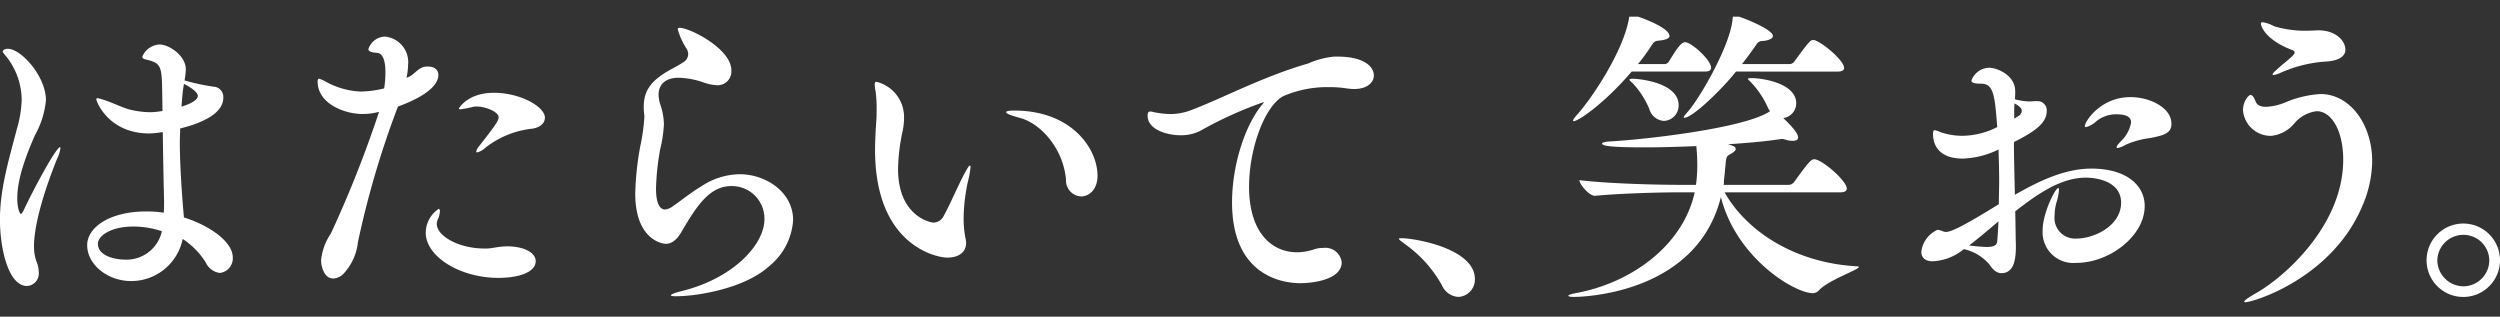
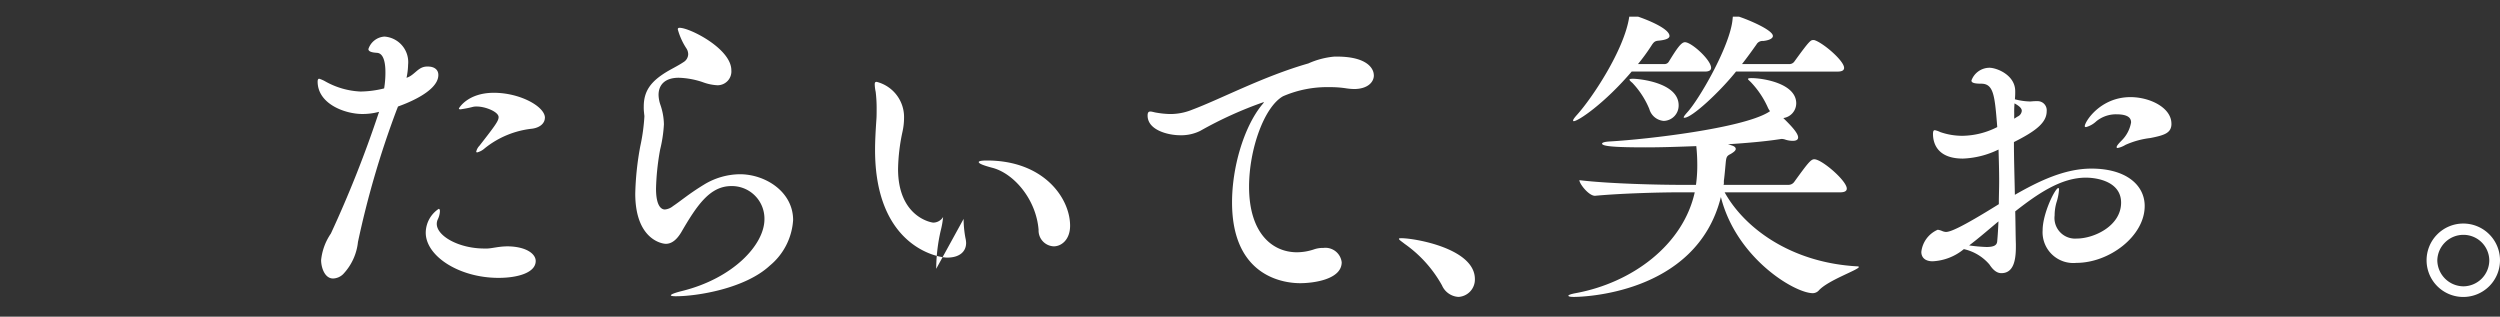
<svg xmlns="http://www.w3.org/2000/svg" height="38" viewBox="0 0 300 38" width="300">
  <rect x="0" y="0" width="300" height="38" fill="#333333" stroke="none" />
  <clipPath id="a">
    <path d="m1031 6228h300v35h-300z" />
  </clipPath>
  <g clip-path="url(#a)" transform="translate(-1031 -6226)">
    <g fill="#fff" transform="translate(-229 591.551)">
-       <path d="m1264.084 5664.048a5.115 5.115 0 0 0 .3 1.8 3.171 3.171 0 0 1 .263 1.235 1.5 1.5 0 0 1 -1.4 1.686c-2.231 0-3.253-4.456-3.253-7.979 0-3.67 1.059-7.152 2.081-11.05a13.327 13.327 0 0 0 .527-3.332 8.467 8.467 0 0 0 -1.965-5.321c-.15-.186-.3-.336-.3-.449 0-.187.265-.335.6-.335 1.59 0 4.575 3.294 4.575 6.179a10.6 10.6 0 0 1 -1.322 4.2c-1.1 2.509-2.117 5.243-2.117 7.566 0 1.312.34 1.872.415 1.872s.188-.112.34-.41c1.134-2.436 3.895-7.6 4.385-7.6.038 0 .038.037.038.113a4.08 4.08 0 0 1 -.415 1.311c-.226.6-2.761 6.7-2.761 10.523m23.86 1.274a1.766 1.766 0 0 1 -1.551 1.872 2.158 2.158 0 0 1 -1.7-1.272 9.324 9.324 0 0 0 -2.761-2.811 6.309 6.309 0 0 1 -6.161 5.057c-2.875 0-5.3-1.985-5.3-4.309 0-2.1 2.647-4.044 7.071-4.044a13.461 13.461 0 0 1 2.12.149c.036-.524.036-.974.036-1.384-.036-1.574-.114-4.944-.152-8.279h-.112a10.218 10.218 0 0 1 -1.513.152c-4.915 0-6.352-3.858-6.352-4.084 0-.114.036-.148.15-.148a6.039 6.039 0 0 1 1.022.3c.982.337 2.118.9 2.912 1.085a10.854 10.854 0 0 0 2.38.3 8.848 8.848 0 0 0 .983-.073c.153-.038.342-.038.493-.075l-.037-2.286c-.038-3.071-.152-3.444-1.814-3.858-.342-.073-.57-.149-.57-.373a2.356 2.356 0 0 1 2.081-1.462c1.1 0 3.139 1.311 3.139 3a9.424 9.424 0 0 1 -.152 1.312 24.854 24.854 0 0 0 3.479.749 1.231 1.231 0 0 1 1.171 1.311c0 .9-.529 2.546-5.179 3.709 0 .561-.039 1.124-.039 1.648 0 1.422.077 4.418.493 9.025 3.1.975 5.861 2.922 5.861 4.8m-11.912-3.709c-2.8 0-4.272 1.161-4.272 2.059 0 1.575 2.307 1.911 3.213 1.911a4.346 4.346 0 0 0 4.463-3.407 10.794 10.794 0 0 0 -3.4-.562m7.714-15.693c0-.112-.114-.636-1.663-1.424l-.039.225c-.151.862-.189 1.687-.263 2.51.112-.04 1.965-.563 1.965-1.311" />
      <path d="m1307.759 5647.231-.19.487a109.746 109.746 0 0 0 -4.613 15.769 6.606 6.606 0 0 1 -1.778 3.858 1.808 1.808 0 0 1 -1.209.524c-1.02 0-1.436-1.35-1.436-2.21a6.873 6.873 0 0 1 1.171-3.183 137.049 137.049 0 0 0 5.709-14.385l.077-.224a7.613 7.613 0 0 1 -2.005.261c-2.079 0-5.369-1.2-5.369-3.895 0-.225.075-.337.189-.337a3.756 3.756 0 0 1 .758.337 9.456 9.456 0 0 0 4.2 1.2 12.259 12.259 0 0 0 2.834-.375 11.6 11.6 0 0 0 .153-1.948c0-1.272-.265-2.284-1.022-2.322-.6-.037-1.02-.149-1.02-.449a2.168 2.168 0 0 1 1.928-1.5 3.07 3.07 0 0 1 2.836 3.371 8.21 8.21 0 0 1 -.189 1.574c.869-.263 1.284-1.124 2.117-1.311a1.791 1.791 0 0 1 .454-.039c.719 0 1.248.339 1.248 1.013 0 2.1-4.349 3.6-4.839 3.783m16.522 18.54c0 1.387-2.118 2.023-4.461 2.023-4.689 0-8.735-2.585-8.735-5.43a3.47 3.47 0 0 1 1.552-2.849c.112 0 .149.113.149.3a2.5 2.5 0 0 1 -.263.974 1.3 1.3 0 0 0 -.114.525c0 1.459 2.647 2.958 5.709 2.958h.378c.681-.037 1.362-.26 2.458-.26 2.195.037 3.327.9 3.327 1.759m1.1-17.191c0 .6-.492 1.16-1.512 1.311a10.907 10.907 0 0 0 -5.711 2.36 2.126 2.126 0 0 1 -.9.486c-.077 0-.115-.038-.115-.075a1.422 1.422 0 0 1 .378-.711c1.928-2.472 2.307-3 2.307-3.446 0-.637-1.588-1.273-2.61-1.273a1.83 1.83 0 0 0 -.452.038 12.973 12.973 0 0 1 -1.513.3c-.153 0-.189-.039-.189-.112 0 0 1.02-1.873 4.2-1.873 3.137 0 6.124 1.648 6.124 3" />
      <path d="m1341.146 5670c-.415 0-.643-.039-.643-.112 0-.114.455-.3 1.362-.525 6.051-1.5 9.868-5.507 9.868-8.615a3.907 3.907 0 0 0 -3.97-3.97c-2.57 0-4.121 2.284-6.012 5.542-.566.938-1.171 1.387-1.851 1.387-.493 0-3.669-.561-3.669-6.03a35.043 35.043 0 0 1 .605-5.693 23.069 23.069 0 0 0 .492-3.558c0-.151-.037-.3-.037-.412a5.2 5.2 0 0 1 -.04-.787c0-1.872.871-3 2.686-4.12.68-.413 1.4-.75 2.078-1.2a1.139 1.139 0 0 0 .568-.936 1.31 1.31 0 0 0 -.189-.674 8.033 8.033 0 0 1 -1.059-2.323c0-.151.077-.188.226-.188 1.212 0 6.2 2.511 6.2 5.094a1.657 1.657 0 0 1 -1.663 1.8 5.853 5.853 0 0 1 -1.778-.375 9.78 9.78 0 0 0 -2.873-.525c-1.625 0-2.42.824-2.42 2.06a3.932 3.932 0 0 0 .226 1.2 7.53 7.53 0 0 1 .417 2.323 16.27 16.27 0 0 1 -.454 3.034 29.767 29.767 0 0 0 -.493 4.683c0 2.359.8 2.508 1.061 2.508a1.8 1.8 0 0 0 .983-.412c.906-.6 1.891-1.46 3.667-2.545a8.419 8.419 0 0 1 4.349-1.274c3.062 0 6.391 2.1 6.391 5.5a7.715 7.715 0 0 1 -2.8 5.47c-2.987 2.771-8.772 3.671-11.231 3.671" />
-       <path d="m1375.633 5660.716a12.534 12.534 0 0 0 .226 2.322 2.841 2.841 0 0 1 .075.561c0 1.048-.794 1.762-2.268 1.762-1.21 0-8.659-1.387-8.659-12.922 0-1.162.075-2.36.151-3.521.038-.412.038-.862.038-1.312a16.433 16.433 0 0 0 -.114-2.135 4.85 4.85 0 0 1 -.114-.9c0-.187.039-.3.228-.3a4.355 4.355 0 0 1 3.29 4.346 7.8 7.8 0 0 1 -.189 1.647 22.869 22.869 0 0 0 -.53 4.458c0 5.768 4.008 6.441 4.235 6.441a1.4 1.4 0 0 0 1.171-.674c.719-1.274 1.588-3.3 2.27-4.645.53-1.048.833-1.535.945-1.535.037 0 .075.072.075.188a10.488 10.488 0 0 1 -.3 1.685 21.147 21.147 0 0 0 -.529 4.533m16.068-5.17c0 1.647-1.018 2.472-1.965 2.472a1.9 1.9 0 0 1 -1.816-1.983c-.3-3.709-3.024-6.817-5.595-7.453-.983-.264-1.588-.488-1.588-.675 0-.112.3-.189.983-.189 6.843 0 9.981 4.533 9.981 7.829" />
+       <path d="m1375.633 5660.716a12.534 12.534 0 0 0 .226 2.322 2.841 2.841 0 0 1 .075.561c0 1.048-.794 1.762-2.268 1.762-1.21 0-8.659-1.387-8.659-12.922 0-1.162.075-2.36.151-3.521.038-.412.038-.862.038-1.312a16.433 16.433 0 0 0 -.114-2.135 4.85 4.85 0 0 1 -.114-.9c0-.187.039-.3.228-.3a4.355 4.355 0 0 1 3.29 4.346 7.8 7.8 0 0 1 -.189 1.647 22.869 22.869 0 0 0 -.53 4.458c0 5.768 4.008 6.441 4.235 6.441a1.4 1.4 0 0 0 1.171-.674a10.488 10.488 0 0 1 -.3 1.685 21.147 21.147 0 0 0 -.529 4.533m16.068-5.17c0 1.647-1.018 2.472-1.965 2.472a1.9 1.9 0 0 1 -1.816-1.983c-.3-3.709-3.024-6.817-5.595-7.453-.983-.264-1.588-.488-1.588-.675 0-.112.3-.189.983-.189 6.843 0 9.981 4.533 9.981 7.829" />
      <path d="m1424.864 5643.484c0 .861-.794 1.648-2.382 1.648a7.6 7.6 0 0 1 -.87-.073 12.237 12.237 0 0 0 -2.042-.151 13.323 13.323 0 0 0 -5.6 1.088c-2.268 1.272-4.082 6.366-4.082 10.86 0 5.543 2.761 7.866 5.746 7.866a6.472 6.472 0 0 0 2.005-.335 3.3 3.3 0 0 1 1.173-.188 1.966 1.966 0 0 1 2.192 1.722c0 2.06-3.365 2.51-4.992 2.51-1.549 0-8.166-.487-8.166-9.7 0-4.193 1.4-8.951 3.516-11.61.151-.188.3-.336.3-.413h-.036a46.632 46.632 0 0 0 -7.6 3.447 5.132 5.132 0 0 1 -2.419.523c-1.4 0-3.895-.6-3.895-2.359 0-.376.113-.487.34-.487.19 0 .493.111.795.149a10.223 10.223 0 0 0 1.549.151 6.913 6.913 0 0 0 2.685-.526c3.4-1.273 8.546-4.008 13.915-5.543a9.76 9.76 0 0 1 3.137-.823h.3c3.555 0 4.425 1.386 4.425 2.246" />
      <path d="m1433.017 5668.655a14.965 14.965 0 0 0 -4.463-4.944c-.377-.3-.68-.486-.68-.6 0-.075.114-.075.34-.075 1.474 0 8.773 1.2 8.773 4.906a2.087 2.087 0 0 1 -1.966 2.136 2.3 2.3 0 0 1 -2-1.425" />
      <path d="m1466.957 5657.53c2.343 4.233 7.9 8.43 15.881 8.879.15 0 .228.037.228.075 0 .337-3.669 1.573-4.8 2.808a1 1 0 0 1 -.719.339c-2.193 0-9.188-4.2-11.039-11.538-2.95 11.835-17.054 11.986-17.622 11.986-.415 0-.68-.039-.68-.151 0-.074.265-.186.869-.3 6.768-1.238 12.894-5.77 14.293-12.1h-1.968c-2.081 0-6.768.115-9.983.414h-.037c-.718 0-1.853-1.425-1.853-1.873 3.706.448 9.869.562 12.023.562h1.967a16.479 16.479 0 0 0 .153-1.947 22 22 0 0 0 -.114-2.7c-2.043.076-4.122.149-6.052.149-3.555 0-5.255-.112-5.255-.448 0-.113.264-.225.944-.262 4.575-.263 15.769-1.574 18.982-3.484l.228-.148a2.342 2.342 0 0 1 -.3-.526 10.8 10.8 0 0 0 -2-2.957c-.189-.188-.342-.3-.342-.375s.114-.112.418-.112c1.286 0 5.369.6 5.369 3.034a1.793 1.793 0 0 1 -1.55 1.76c.756.748 1.777 1.759 1.777 2.322 0 .3-.266.412-.643.412a2.845 2.845 0 0 1 -.908-.151 1.38 1.38 0 0 0 -.415-.076c-.114 0-.228.039-.3.039-1.7.263-3.857.448-6.163.6.187.037.34.111.49.148.342.112.454.263.454.413 0 .187-.226.375-.6.6-.454.226-.53.337-.6 1.013-.077.824-.151 1.686-.226 2.209v.224a.541.541 0 0 1 -.039.263h7.827a.844.844 0 0 0 .643-.338c1.627-2.247 2-2.733 2.419-2.733.91 0 3.9 2.583 3.9 3.52 0 .224-.151.448-.794.448zm-11.154-14.495c-3.29 3.859-6.427 5.957-6.957 5.957a.083.083 0 0 1 -.077-.076c0-.111.153-.335.493-.71 1.814-2.022 5.633-7.753 6.238-11.687.039-.224 0-.336.114-.336.379 0 4.726 1.461 4.726 2.584 0 .3-.491.487-1.324.562-.415.037-.566.149-.869.636a24.076 24.076 0 0 1 -1.588 2.172h3.215a.59.59 0 0 0 .49-.3c.945-1.536 1.475-2.323 1.93-2.323.793 0 3.138 2.135 3.138 3.073 0 .224-.153.448-.719.448zm2.118 4.5a10.274 10.274 0 0 0 -2.042-3.148c-.189-.148-.34-.3-.34-.375s.112-.112.415-.112c.719 0 5.483.452 5.483 3.186a1.841 1.841 0 0 1 -1.777 1.872 1.953 1.953 0 0 1 -1.739-1.422m10.4-4.5c-1.814 2.287-5.255 5.546-6.2 5.546-.038 0-.075 0-.075-.04 0-.112.152-.3.415-.6 1.4-1.5 5.143-7.94 5.446-11.16.037-.375.037-.487.19-.487.415 0 4.65 1.61 4.65 2.472 0 .3-.454.524-1.173.6a.821.821 0 0 0 -.794.412c-.529.748-1.095 1.535-1.739 2.359h5.71a.727.727 0 0 0 .568-.3c1.814-2.509 1.964-2.584 2.268-2.584a.48.48 0 0 1 .226.038c1.1.411 3.479 2.471 3.479 3.3 0 .261-.191.448-.794.448z" />
      <path d="m1517.362 5659.178c0 3.6-4.235 6.816-8.2 6.816a3.688 3.688 0 0 1 -4.047-3.895c0-2.059 1.514-5.093 1.891-5.093.038 0 .075.075.075.224a6.475 6.475 0 0 1 -.3 1.5 5.652 5.652 0 0 0 -.226 1.572 2.47 2.47 0 0 0 2.645 2.773c2.117 0 5.332-1.538 5.332-4.308 0-2.473-2.761-3-4.235-3-2.95 0-5.748 1.91-8.47 4.045.039 1.385.039 2.732.077 3.932v.338c0 1.648-.3 3.146-1.74 3.146-.566 0-1.022-.411-1.438-1.049a5.661 5.661 0 0 0 -3.062-1.835 6.372 6.372 0 0 1 -3.742 1.459c-.947 0-1.362-.486-1.362-1.125a3.288 3.288 0 0 1 1.965-2.659 1.931 1.931 0 0 1 .531.151 1.346 1.346 0 0 0 .452.112c.493 0 1.665-.413 6.352-3.333 0-.937.039-1.873.039-2.771 0-1.275-.039-2.548-.075-3.786a10.583 10.583 0 0 1 -4.274 1.087c-3.251 0-3.591-2.059-3.591-2.959 0-.336.075-.448.228-.448a2.666 2.666 0 0 1 .641.224 8.028 8.028 0 0 0 2.649.449 9.424 9.424 0 0 0 4.194-1.049c-.3-3.745-.415-5.205-1.928-5.205-.833 0-1.171-.113-1.171-.376a2.313 2.313 0 0 1 2.154-1.535c.872 0 3.1.862 3.1 2.81a9.562 9.562 0 0 1 -.037.973 7.569 7.569 0 0 0 1.815.262c.189 0 .378-.036.6-.036h.228a1.094 1.094 0 0 1 1.171 1.2c0 1.386-1.323 2.4-3.932 3.708 0 2.061.074 4.231.114 6.329 2.873-1.646 5.974-3.146 9.187-3.146 4.121 0 6.391 1.947 6.391 4.494m-21.063 4.726a18.959 18.959 0 0 0 2.079.188c.984 0 1.248-.263 1.285-.674.076-.788.114-1.574.153-2.4-1.212 1.011-2.421 2.062-3.517 2.885m5.443-17.043a11.068 11.068 0 0 0 -.037 1.16v.675c.191-.111.34-.224.493-.3a.831.831 0 0 0 .415-.637c0-.262-.189-.523-.871-.9m18.831 2.436c0 1.123-.831 1.385-2.533 1.722a10.2 10.2 0 0 0 -2.987.823 2.876 2.876 0 0 1 -.945.376.1.1 0 0 1 -.113-.113c0-.114.15-.337.6-.787a4.015 4.015 0 0 0 1.134-2.172c0-.486-.3-.974-1.775-.974a3.754 3.754 0 0 0 -2.382.824 2.915 2.915 0 0 1 -1.248.711c-.114 0-.153-.036-.153-.112 0-.525 1.853-3.484 5.483-3.484 2.345 0 4.915 1.273 4.915 3.185" />
-       <path d="m1529.425 5670.716c-.077 0-.113-.037-.113-.075 0-.113.415-.448 1.474-1.049 3.516-2.021 10.4-8.2 10.4-15.993 0-3.446-1.4-5.806-3.177-5.806a4.11 4.11 0 0 0 -2.683 1.46 4.166 4.166 0 0 1 -2.8 1.5 3.341 3.341 0 0 1 -3.366-3.071c0-1.05.643-1.835.908-1.835.228 0 .417.3.607.785s.678.637 1.246.637a6.926 6.926 0 0 0 2.306-.524 12.535 12.535 0 0 1 4.235-1.011c3.555 0 6.2 3.67 6.2 8.054a13.8 13.8 0 0 1 -1.173 5.354c-3.63 8.691-13.083 11.574-14.065 11.574m12.023-30.3c0 .788-.794 1.349-2.42 1.424a15.852 15.852 0 0 0 -5.369 1.348 3.258 3.258 0 0 1 -.831.263c-.076 0-.114-.039-.114-.077 0-.111.189-.3.568-.636.566-.524 1.36-1.123 1.775-1.535.228-.224.3-.337.3-.451 0-.148-.114-.224-.3-.3-3.249-1.238-3.742-2.885-3.742-3.146 0-.152.075-.188.228-.188a4.3 4.3 0 0 1 1.36.486 13.091 13.091 0 0 0 4.274.524c.376 0 .717-.038 1.058-.038 2.041 0 3.213 1.238 3.213 2.322" />
      <path d="m1551.19 5665.7a4.405 4.405 0 1 1 4.423 4.384 4.4 4.4 0 0 1 -4.423-4.384m7.525 0a3.1 3.1 0 0 0 -3.1-3.07 3.131 3.131 0 0 0 -3.138 3.07 3.165 3.165 0 0 0 3.138 3.108 3.132 3.132 0 0 0 3.1-3.108" />
    </g>
  </g>
  <path d="m0 0h300v38h-300z" fill="none" />
</svg>